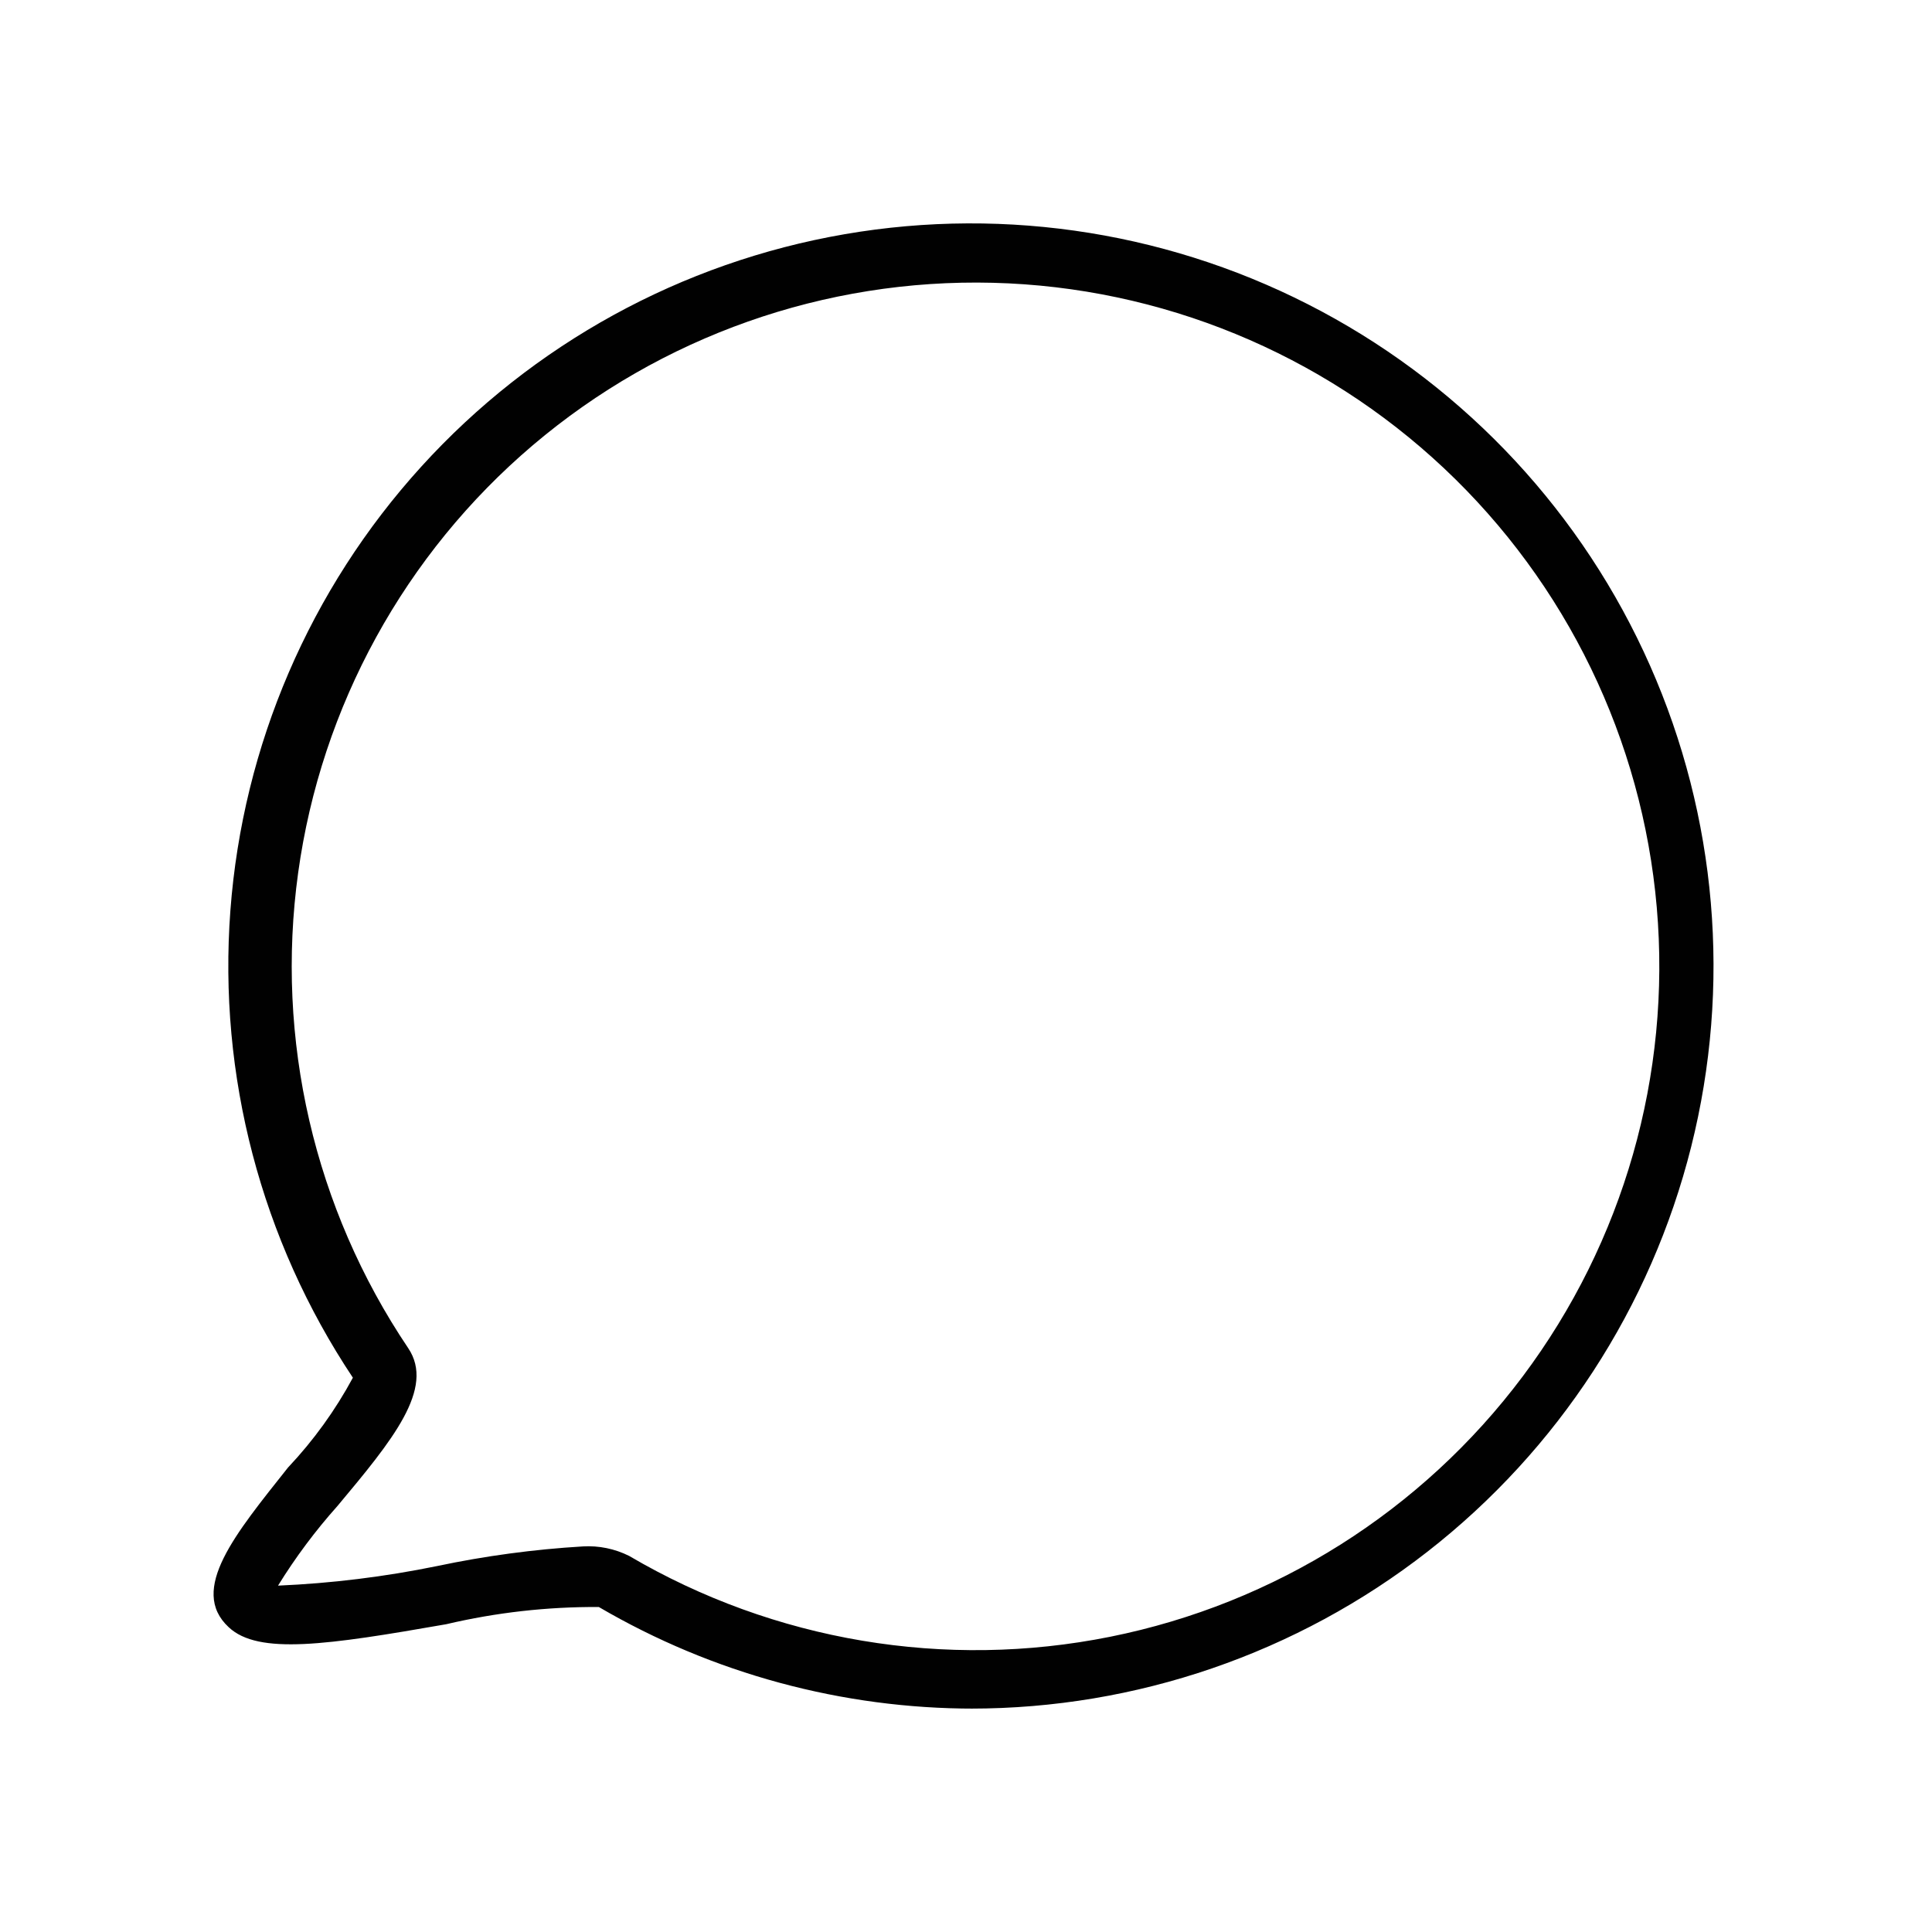
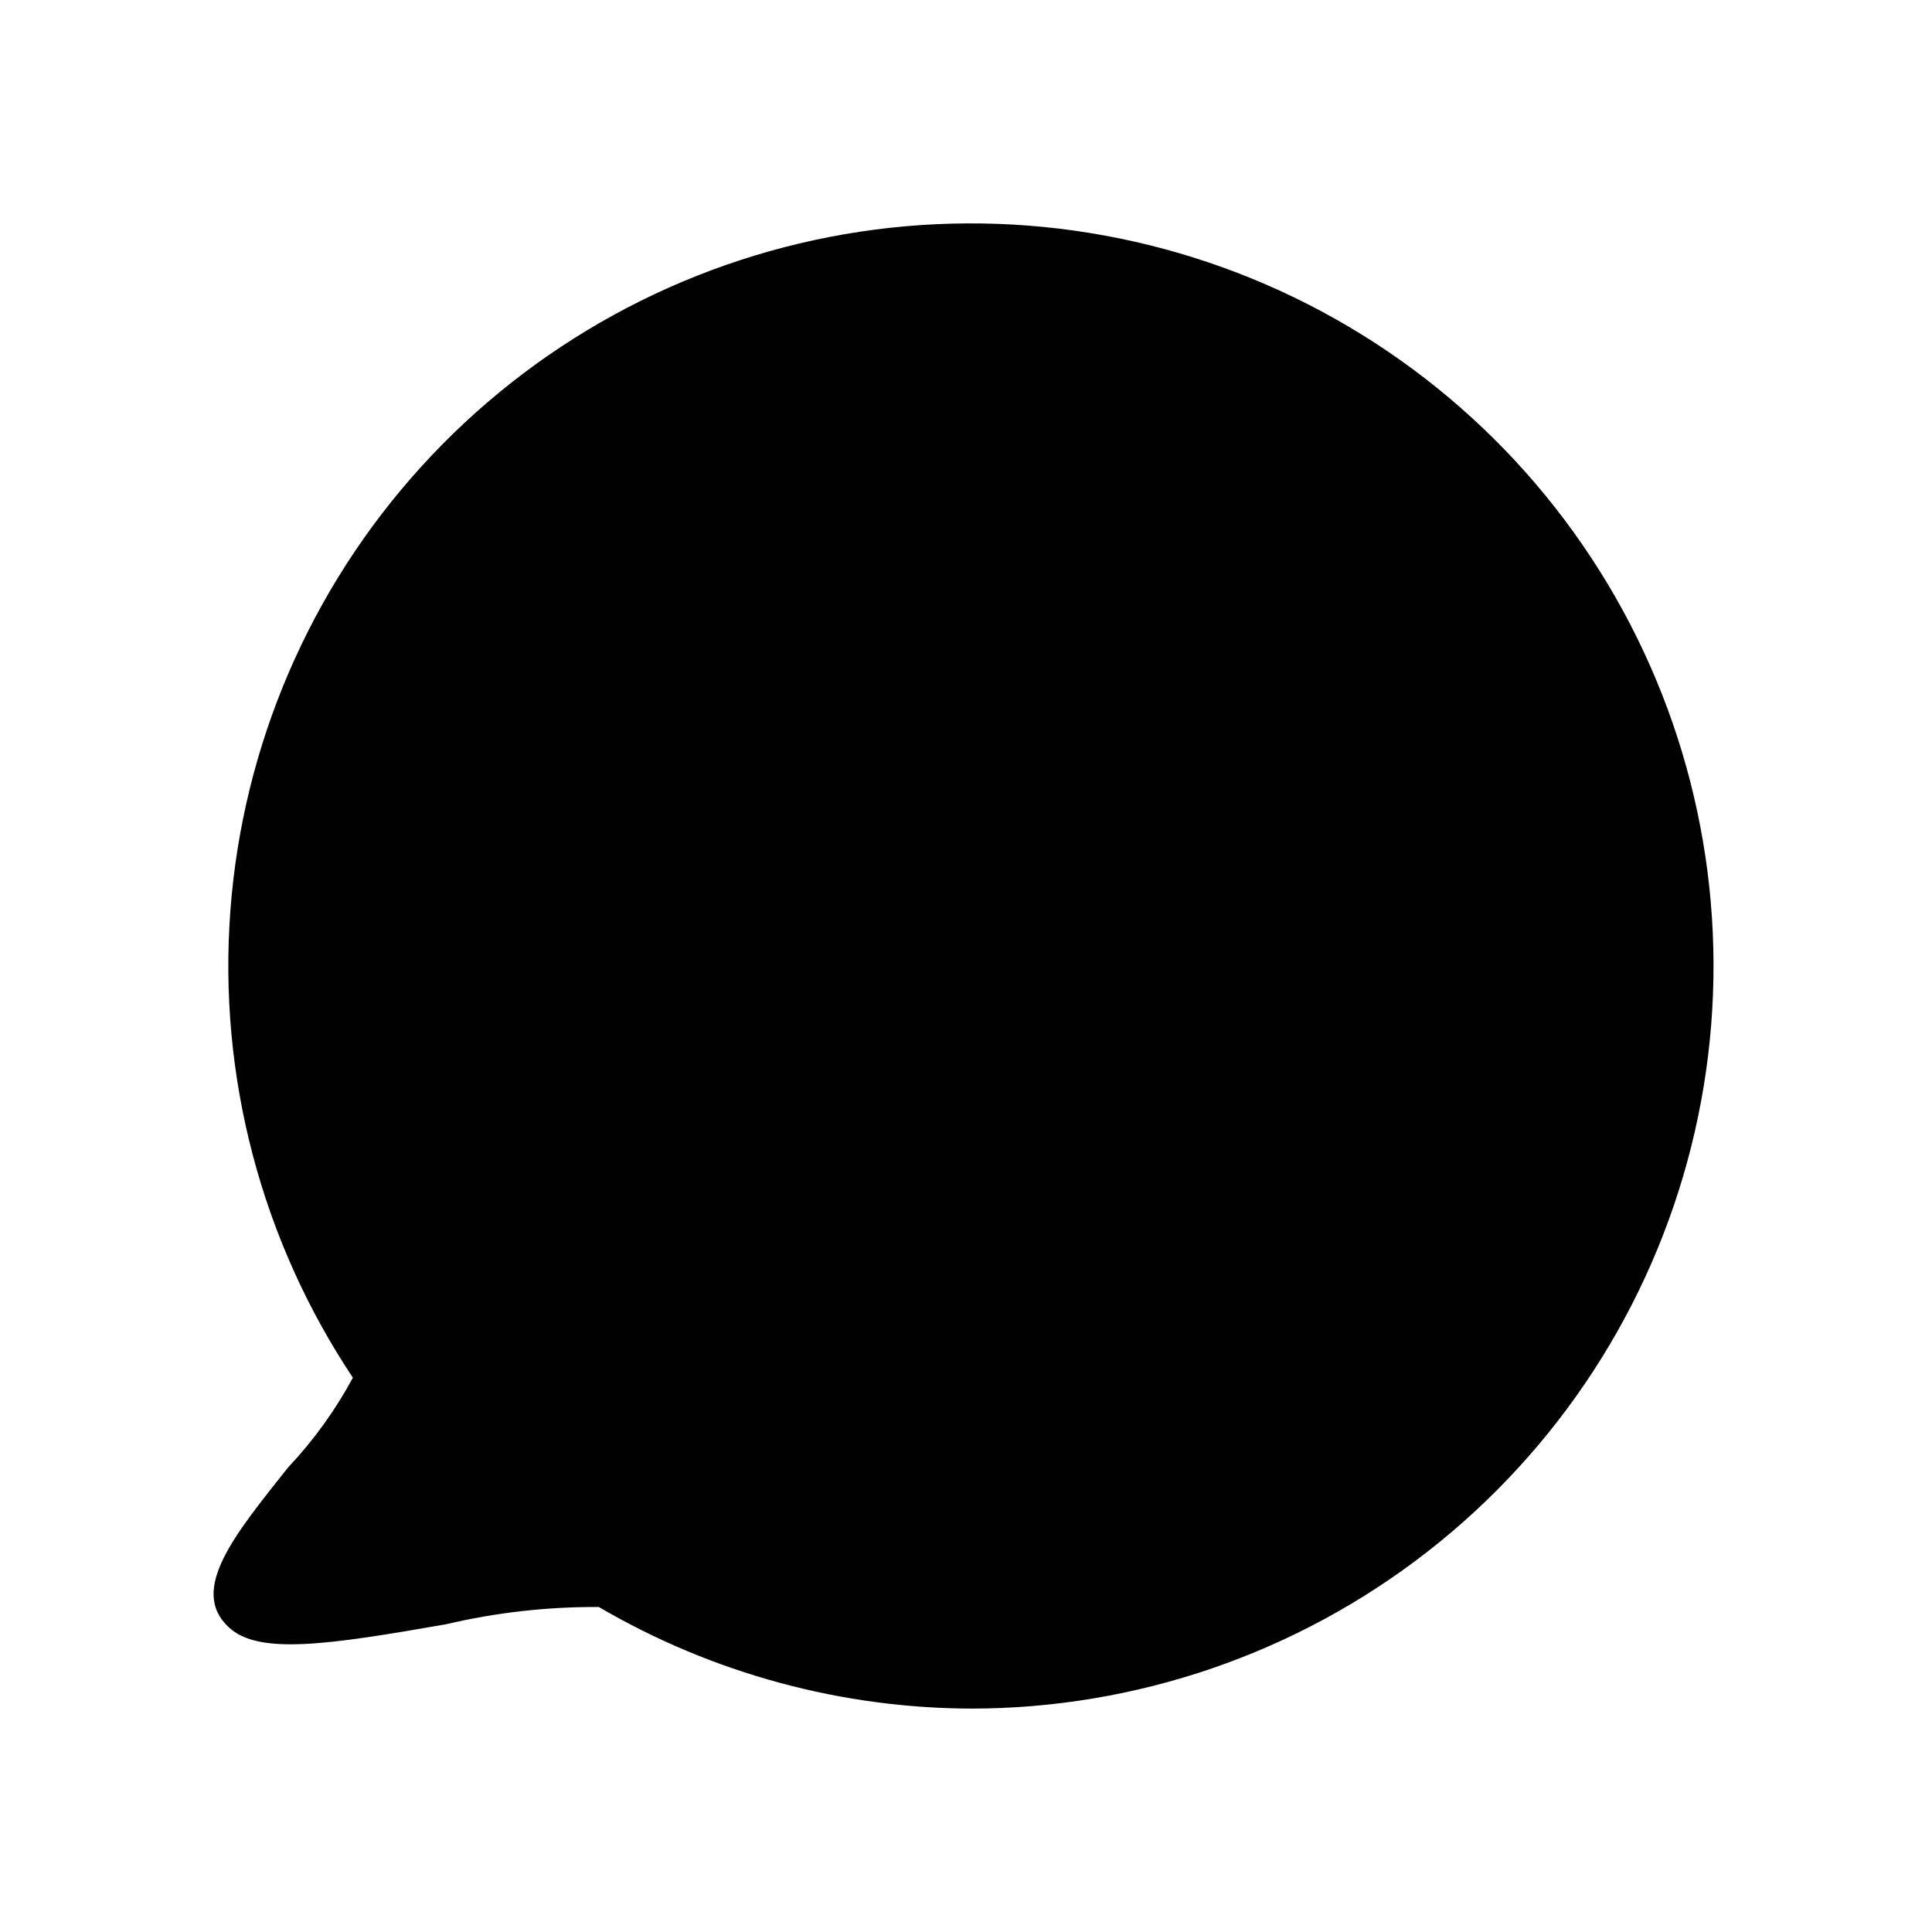
<svg xmlns="http://www.w3.org/2000/svg" width="800px" height="800px" version="1.1" viewBox="144 144 512 512">
-   <path d="m402.2 596.8c-34.973 0.023-69.316-9.27-99.504-26.926-13.621-0.082-27.203 1.449-40.461 4.566-31.488 5.512-49.75 8.188-57.625 0.789-10.707-9.918 1.891-24.875 15.742-42.352h0.004c6.734-7.141 12.504-15.133 17.16-23.773-24.316-36.508-35.742-80.09-32.461-123.83 3.281-43.742 21.082-85.133 50.578-117.6 29.492-32.469 68.988-54.152 112.21-61.609 43.227-7.457 87.703-0.258 126.37 20.449 38.668 20.711 69.309 53.746 87.055 93.859 17.75 40.113 21.59 85.004 10.906 127.55-10.68 42.543-35.27 80.297-69.859 107.27-34.59 26.973-77.203 41.613-121.07 41.605zm-103.75-42.984c4.242-0.25 8.48 0.617 12.281 2.519 38.418 22.574 83.805 30.199 127.49 21.422 43.688-8.777 82.605-33.34 109.32-69 26.723-35.656 39.367-79.91 35.52-124.3-3.844-44.391-23.91-85.812-56.359-116.34-32.453-30.535-75.02-48.039-119.56-49.176-44.543-1.133-87.941 14.184-121.91 43.023-33.965 28.84-56.113 69.184-62.215 113.32-6.102 44.141 4.273 88.98 29.141 125.95 7.242 10.707-4.25 24.562-18.734 41.879-5.856 6.555-11.125 13.617-15.742 21.094 14.18-0.609 28.289-2.348 42.191-5.195 12.711-2.684 25.605-4.422 38.574-5.195z" fill="#010101" />
+   <path d="m402.2 596.8c-34.973 0.023-69.316-9.27-99.504-26.926-13.621-0.082-27.203 1.449-40.461 4.566-31.488 5.512-49.75 8.188-57.625 0.789-10.707-9.918 1.891-24.875 15.742-42.352h0.004c6.734-7.141 12.504-15.133 17.16-23.773-24.316-36.508-35.742-80.09-32.461-123.83 3.281-43.742 21.082-85.133 50.578-117.6 29.492-32.469 68.988-54.152 112.21-61.609 43.227-7.457 87.703-0.258 126.37 20.449 38.668 20.711 69.309 53.746 87.055 93.859 17.75 40.113 21.59 85.004 10.906 127.55-10.68 42.543-35.27 80.297-69.859 107.27-34.59 26.973-77.203 41.613-121.07 41.605zm-103.75-42.984z" fill="#010101" />
</svg>